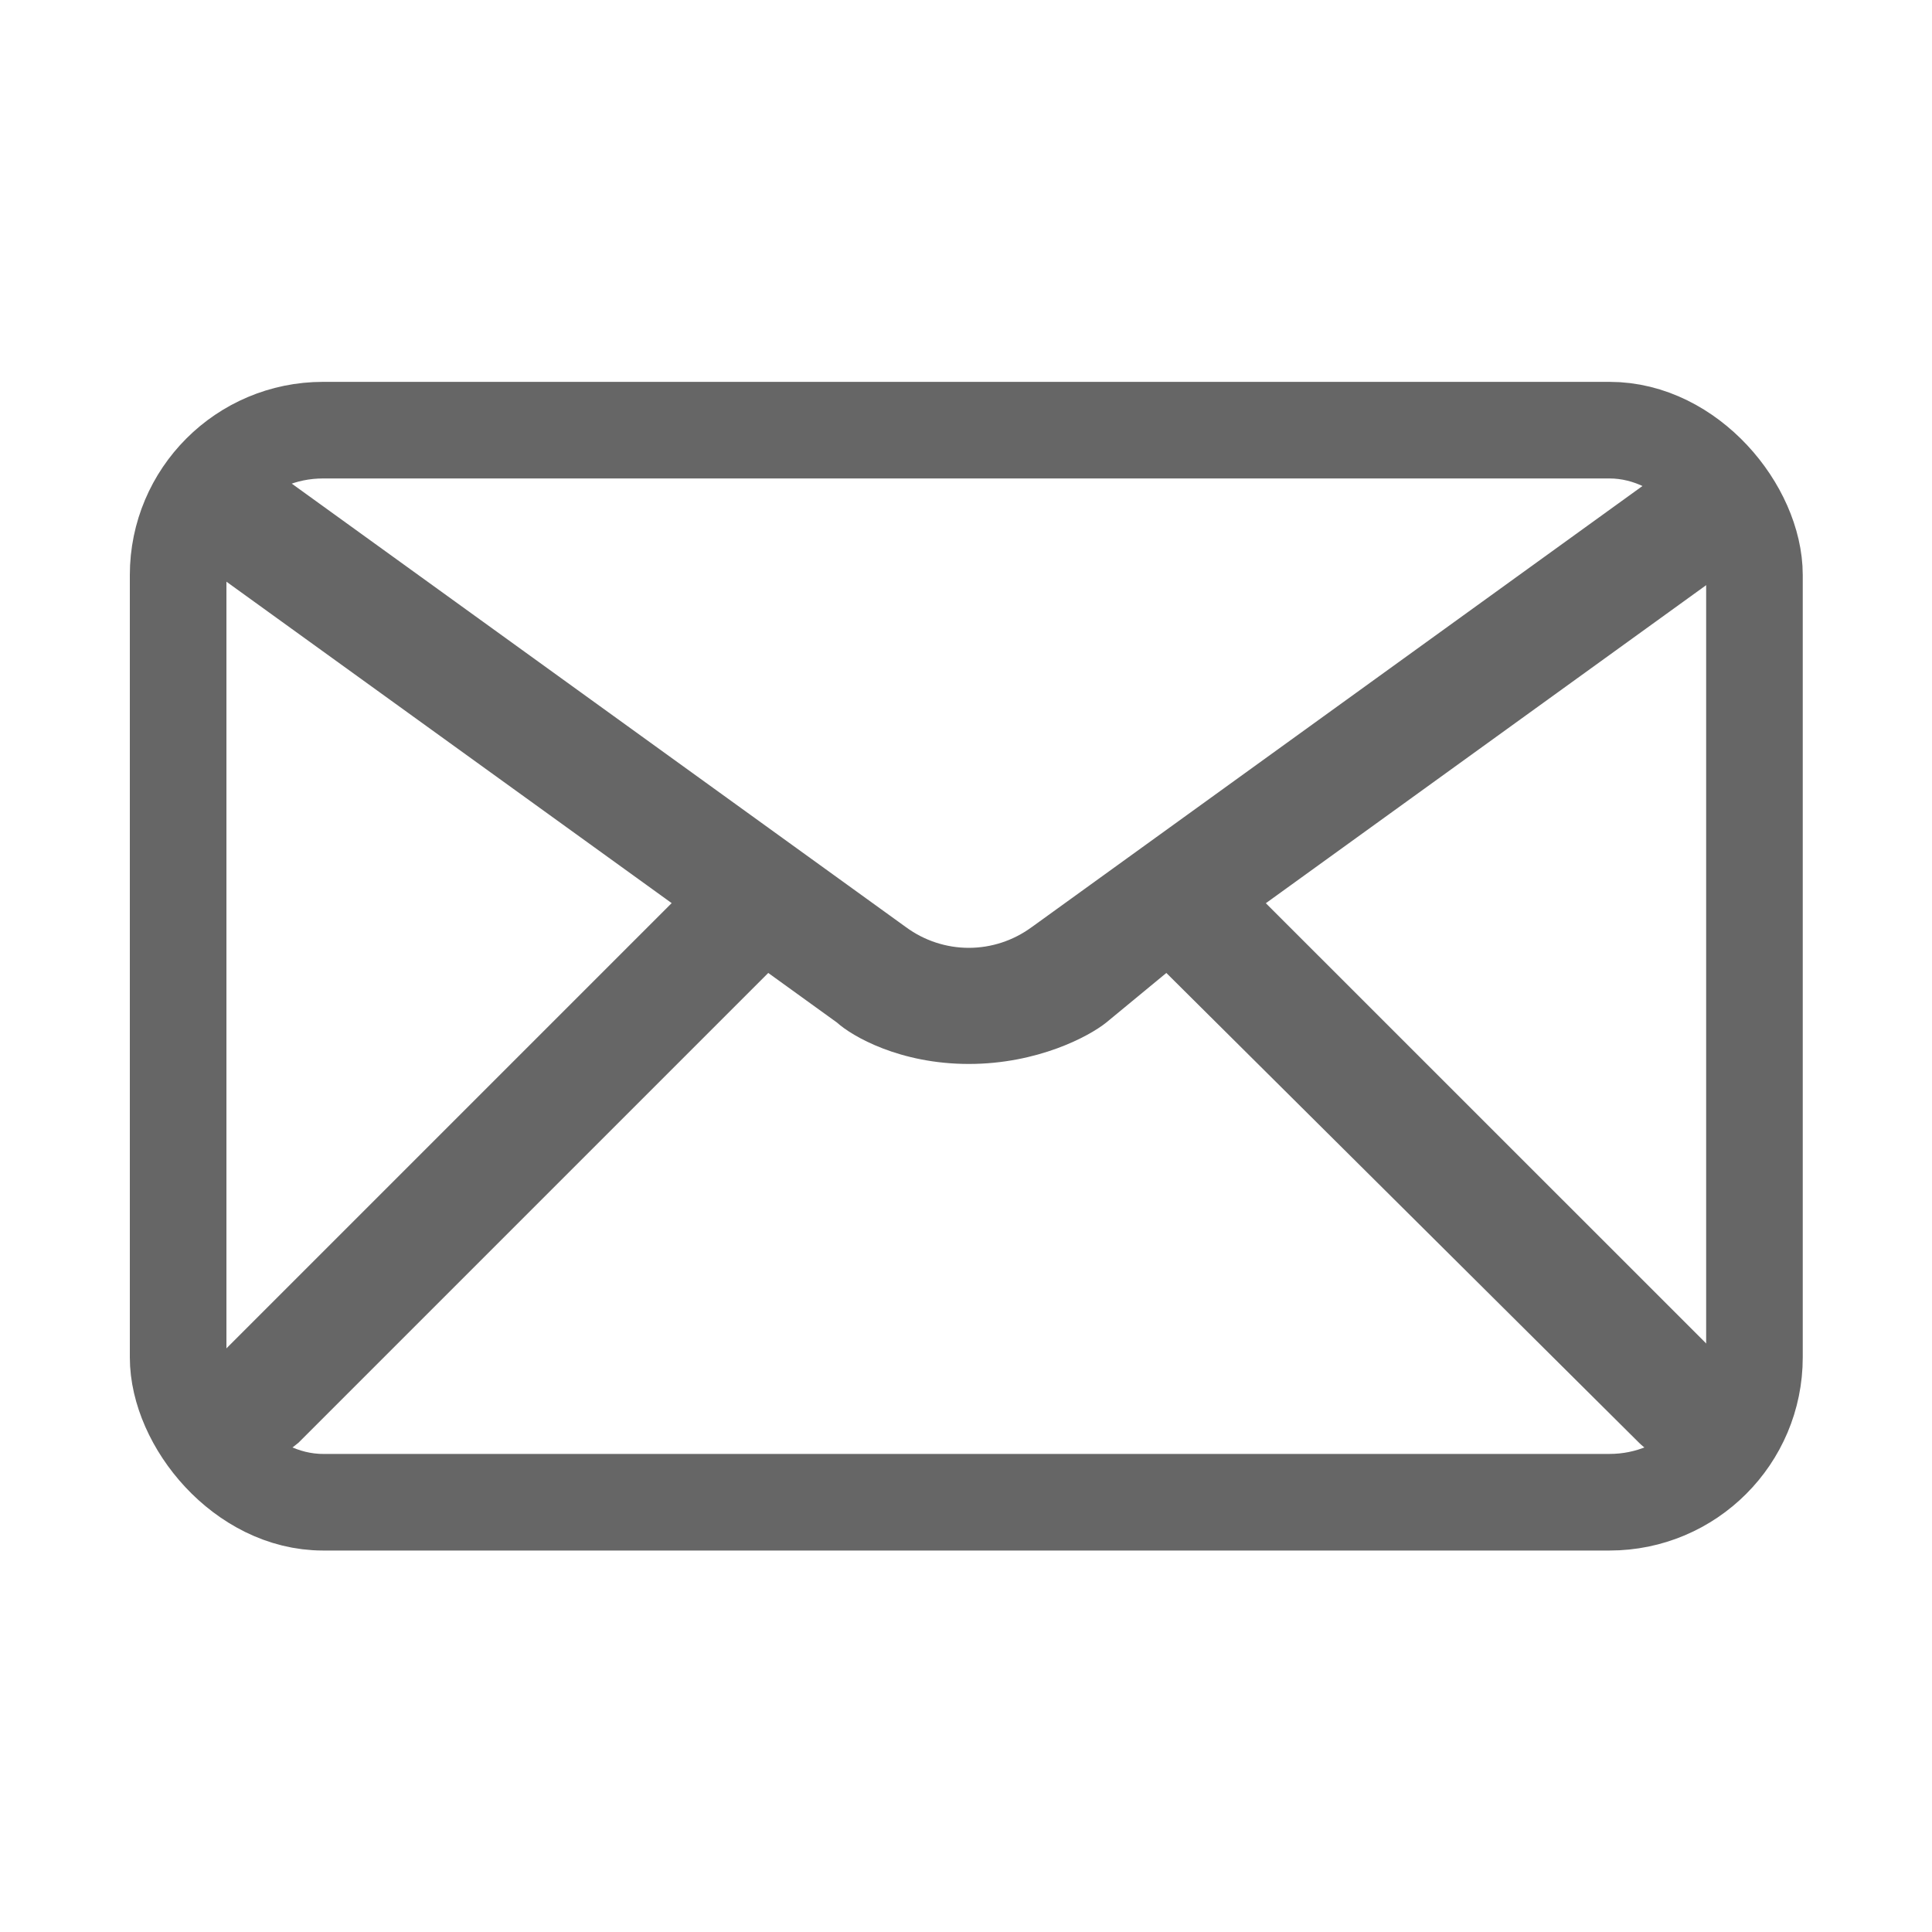
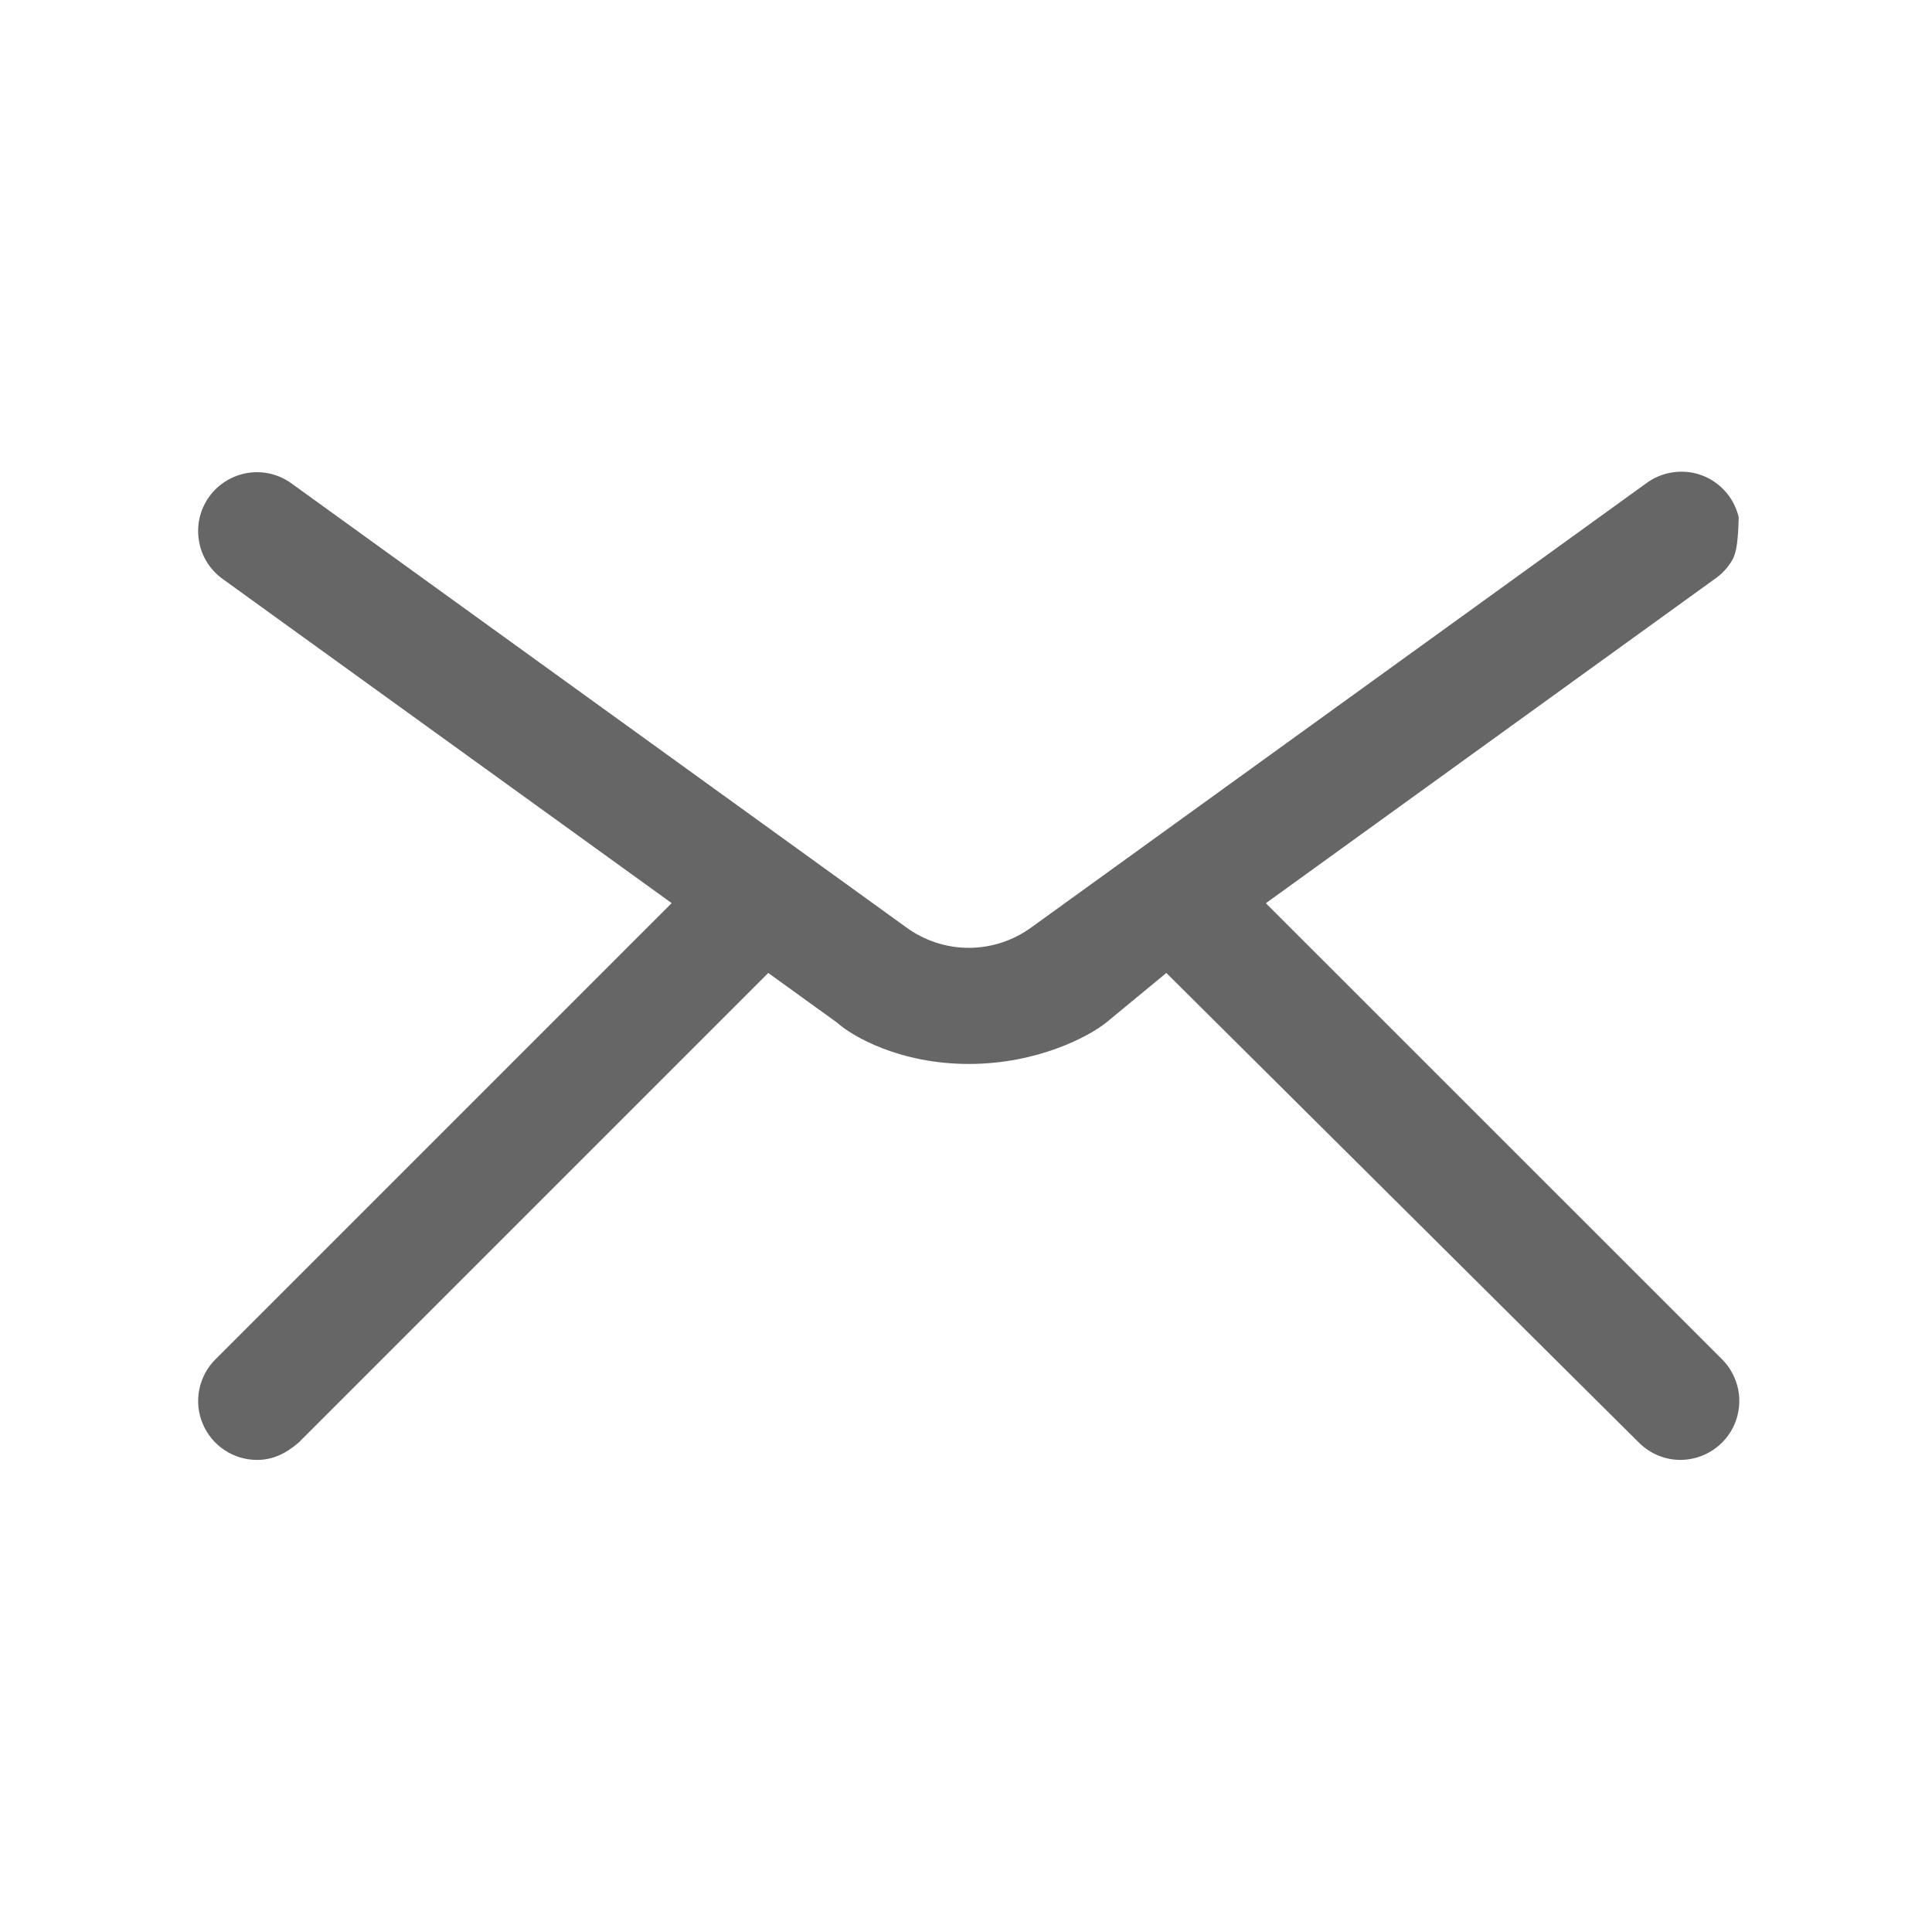
<svg xmlns="http://www.w3.org/2000/svg" width="20" height="20" viewBox="0 0 20 20" fill="none">
-   <path d="M17.397 15.113C17.235 15.113 17.08 15.048 16.966 14.934L12.074 10.072L11.451 10.586C11.274 10.728 10.742 11.014 10.029 11.014C9.315 11.014 8.822 10.728 8.665 10.586L7.953 10.072L3.091 14.934C2.949 15.055 2.817 15.113 2.66 15.113C2.54 15.113 2.422 15.077 2.322 15.01C2.222 14.943 2.144 14.848 2.098 14.737C2.051 14.626 2.039 14.503 2.063 14.385C2.086 14.267 2.144 14.158 2.229 14.073L6.953 9.349L2.303 5.992C2.172 5.897 2.084 5.755 2.059 5.595C2.046 5.516 2.049 5.435 2.067 5.357C2.086 5.279 2.119 5.206 2.166 5.141C2.213 5.076 2.272 5.021 2.341 4.979C2.409 4.937 2.484 4.909 2.563 4.896C2.723 4.87 2.886 4.909 3.017 5.004L9.38 9.599C9.568 9.737 9.796 9.812 10.029 9.812C10.262 9.812 10.49 9.737 10.678 9.599L10.68 9.598L17.039 5.005C17.103 4.957 17.176 4.922 17.254 4.902C17.333 4.882 17.415 4.878 17.495 4.889C17.575 4.901 17.652 4.929 17.722 4.971C17.791 5.014 17.851 5.069 17.899 5.135C17.946 5.201 17.98 5.275 17.999 5.354C18.017 5.434 18.019 5.515 18.006 5.595C17.992 5.675 17.962 5.752 17.919 5.82C17.875 5.888 17.819 5.947 17.753 5.992L13.104 9.35L17.828 14.073C17.913 14.158 17.97 14.267 17.994 14.385C18.017 14.503 18.005 14.625 17.959 14.736C17.913 14.847 17.835 14.942 17.735 15.009C17.635 15.076 17.517 15.112 17.397 15.113Z" fill="#666666" />
-   <rect x="1.844" y="4.453" width="16.318" height="11.098" rx="1.5" stroke="#666666" />
+   <path d="M17.397 15.113C17.235 15.113 17.08 15.048 16.966 14.934L12.074 10.072L11.451 10.586C11.274 10.728 10.742 11.014 10.029 11.014C9.315 11.014 8.822 10.728 8.665 10.586L7.953 10.072L3.091 14.934C2.949 15.055 2.817 15.113 2.66 15.113C2.54 15.113 2.422 15.077 2.322 15.01C2.222 14.943 2.144 14.848 2.098 14.737C2.051 14.626 2.039 14.503 2.063 14.385C2.086 14.267 2.144 14.158 2.229 14.073L6.953 9.349L2.303 5.992C2.172 5.897 2.084 5.755 2.059 5.595C2.046 5.516 2.049 5.435 2.067 5.357C2.086 5.279 2.119 5.206 2.166 5.141C2.213 5.076 2.272 5.021 2.341 4.979C2.409 4.937 2.484 4.909 2.563 4.896C2.723 4.87 2.886 4.909 3.017 5.004L9.38 9.599C9.568 9.737 9.796 9.812 10.029 9.812C10.262 9.812 10.49 9.737 10.678 9.599L10.68 9.598L17.039 5.005C17.103 4.957 17.176 4.922 17.254 4.902C17.333 4.882 17.415 4.878 17.495 4.889C17.575 4.901 17.652 4.929 17.722 4.971C17.791 5.014 17.851 5.069 17.899 5.135C17.946 5.201 17.98 5.275 17.999 5.354C17.992 5.675 17.962 5.752 17.919 5.82C17.875 5.888 17.819 5.947 17.753 5.992L13.104 9.35L17.828 14.073C17.913 14.158 17.97 14.267 17.994 14.385C18.017 14.503 18.005 14.625 17.959 14.736C17.913 14.847 17.835 14.942 17.735 15.009C17.635 15.076 17.517 15.112 17.397 15.113Z" fill="#666666" />
</svg>